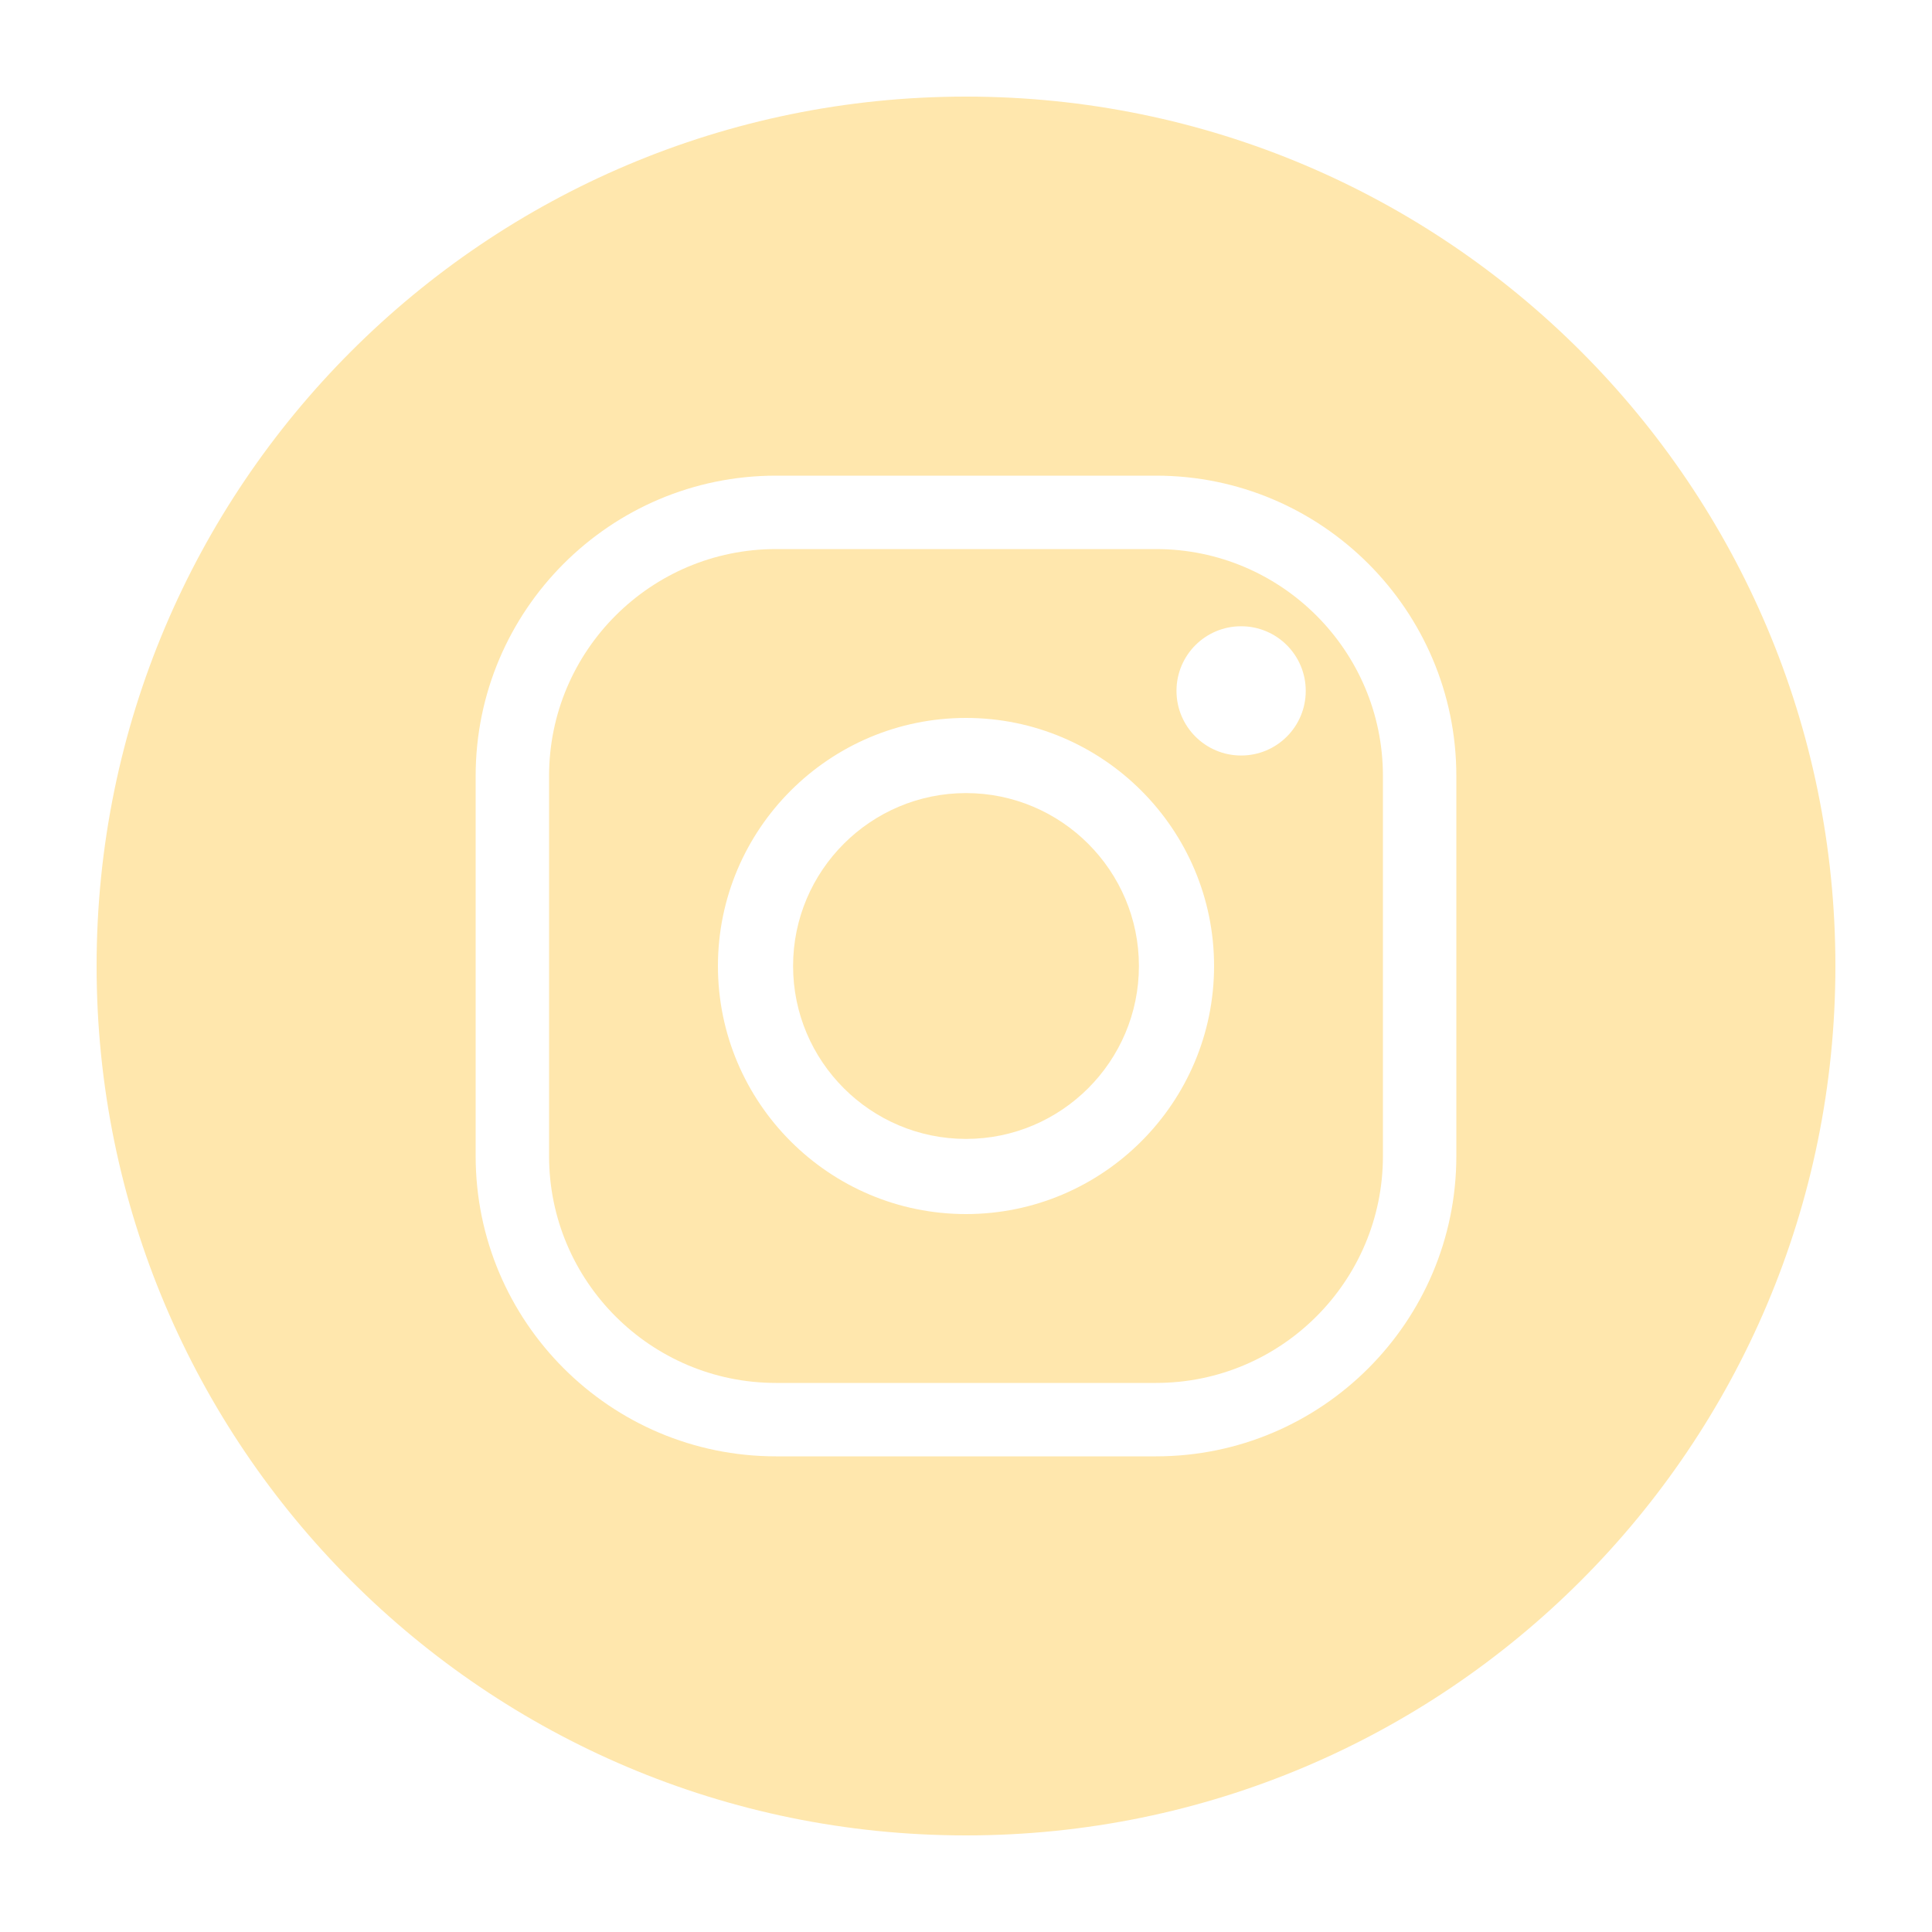
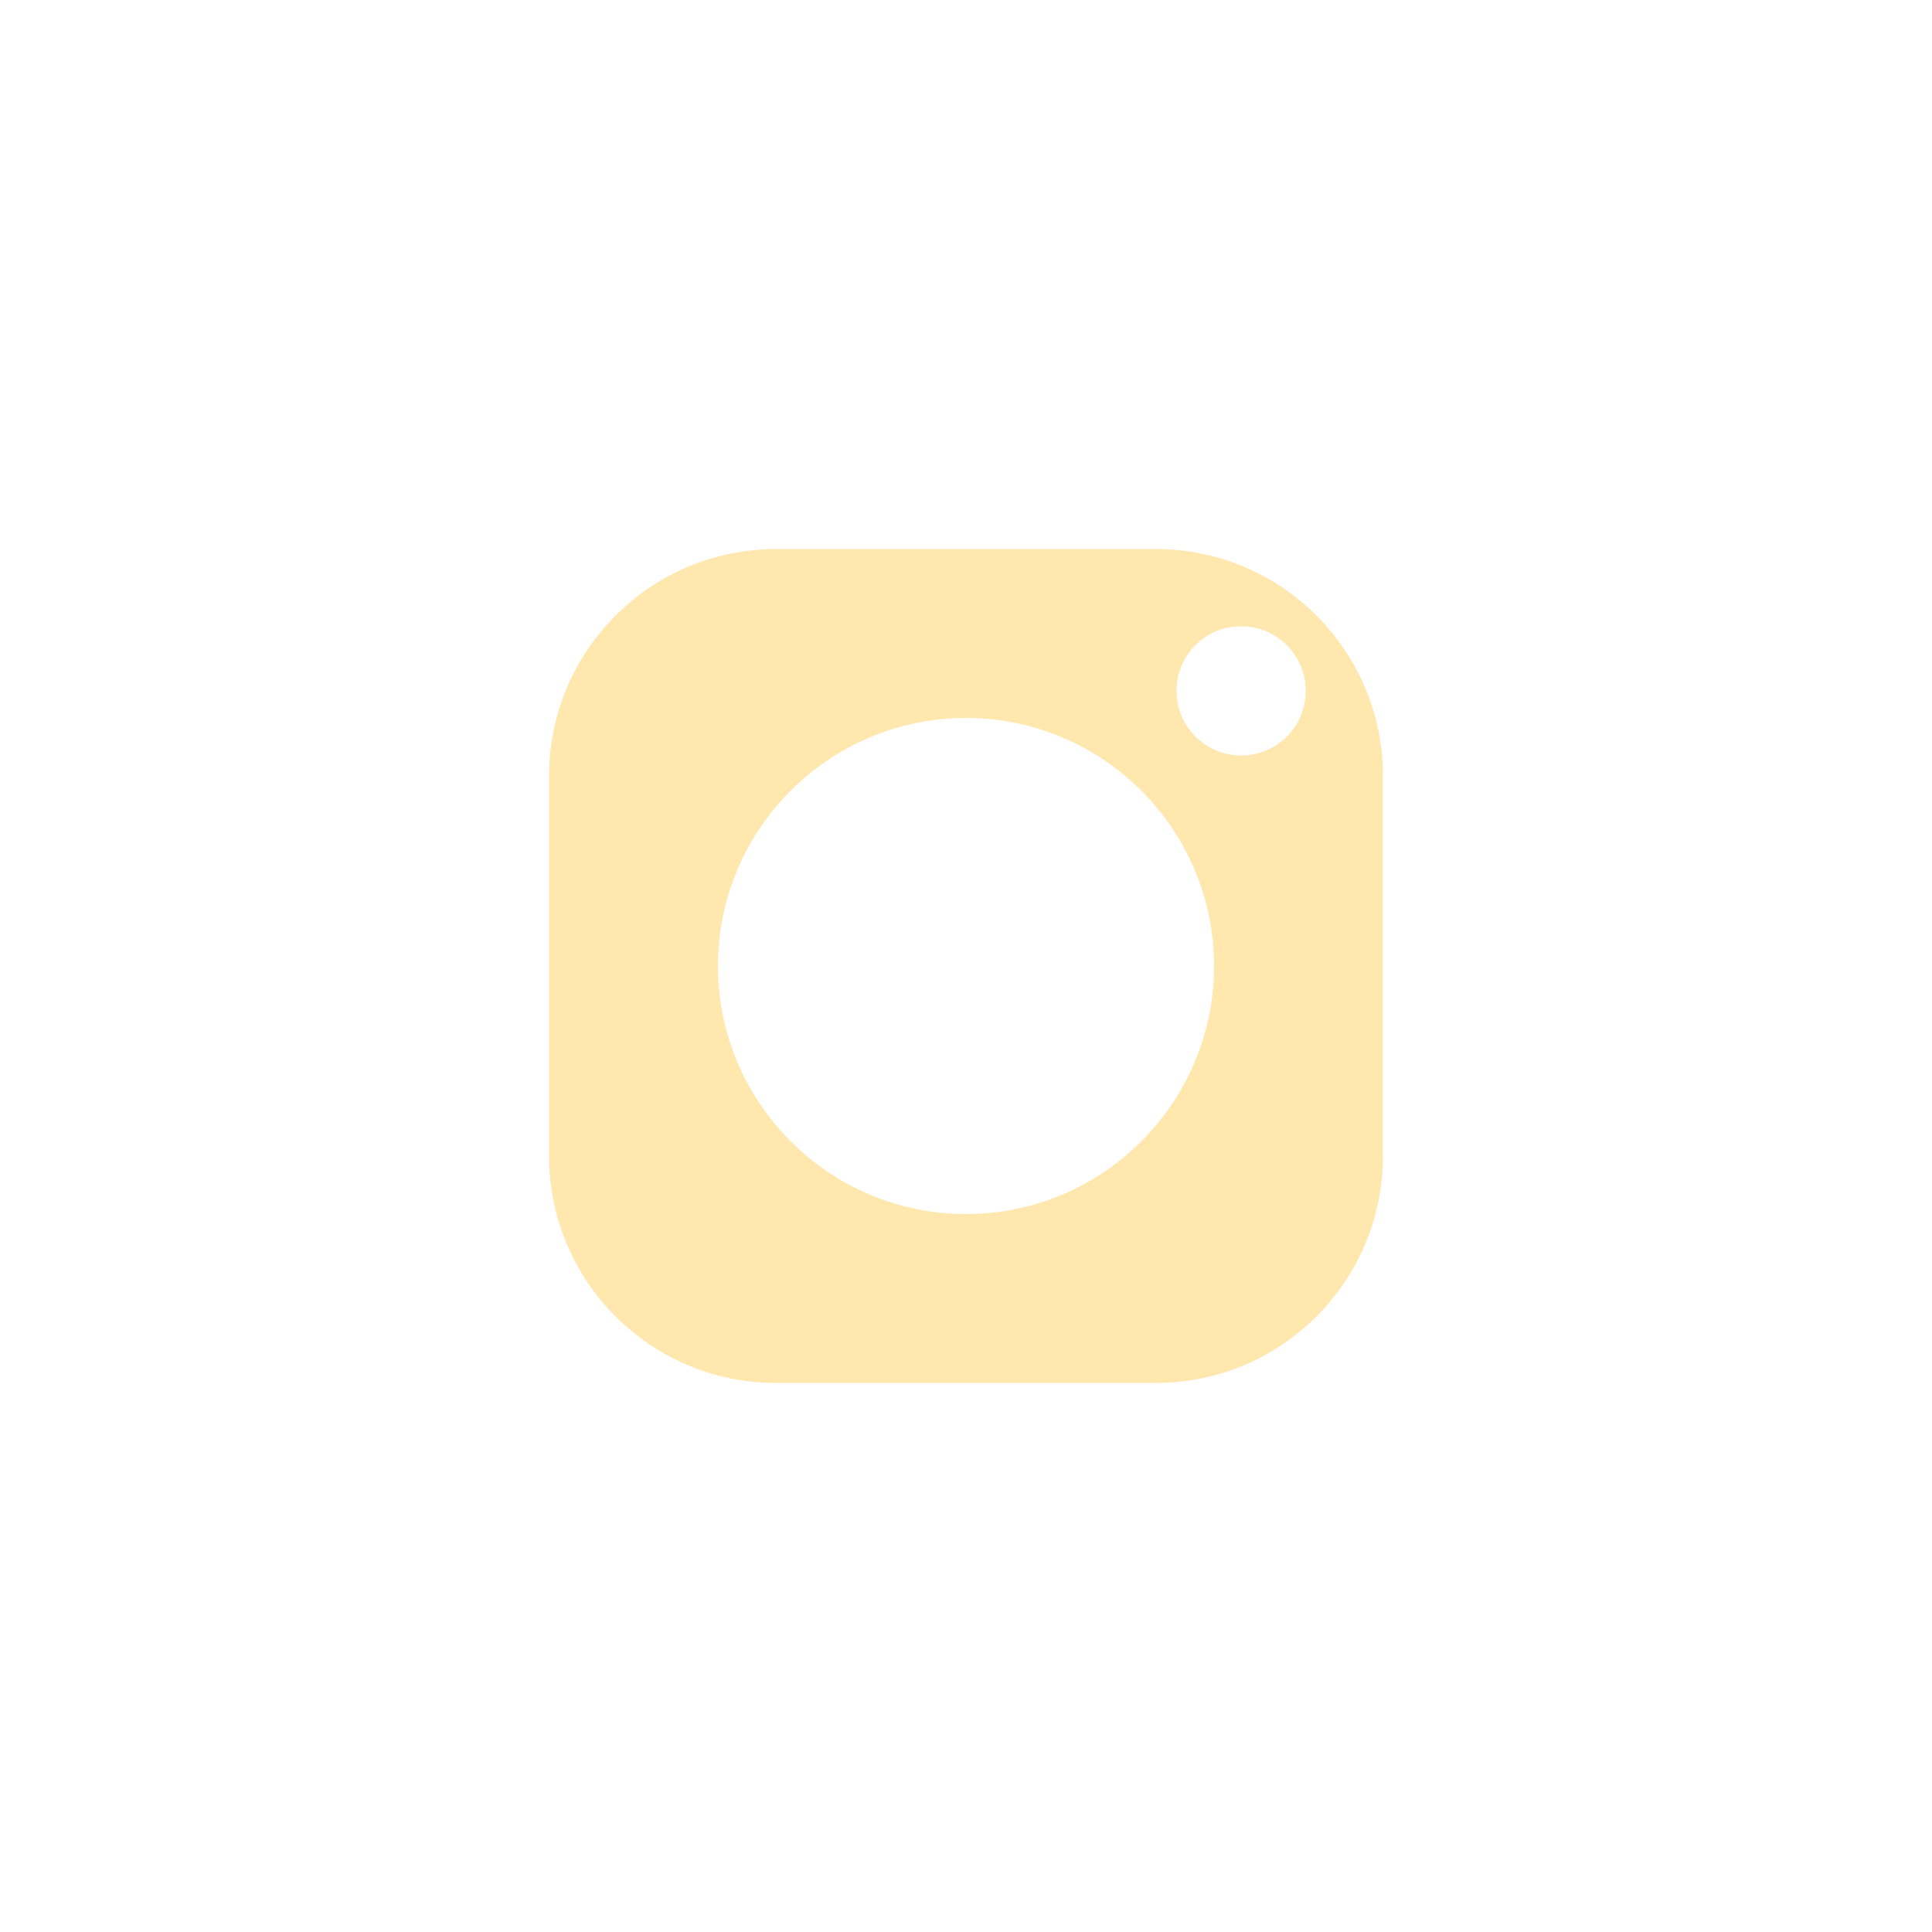
<svg xmlns="http://www.w3.org/2000/svg" width="200" height="200" viewBox="0 0 200 200" fill="none">
-   <path d="M100 82.1C90.13 82.1 82.1 90.13 82.1 100C82.1 109.87 90.13 117.9 100 117.9C109.87 117.9 117.9 109.87 117.9 100C117.9 90.13 109.87 82.1 100 82.1Z" fill="#FFE7AD" />
  <path d="M119.68 56.84H80.32C67.37 56.84 56.84 67.37 56.84 80.32V119.68C56.84 132.63 67.37 143.16 80.32 143.16H119.68C132.63 143.16 143.16 132.63 143.16 119.68V80.32C143.16 67.37 132.63 56.84 119.68 56.84ZM100 125.68C85.84 125.68 74.32 114.16 74.32 100C74.32 85.84 85.84 74.32 100 74.32C114.16 74.32 125.68 85.84 125.68 100C125.68 114.16 114.16 125.68 100 125.68ZM128.48 78.21C124.79 78.21 121.79 75.22 121.79 71.52C121.79 67.82 124.78 64.83 128.48 64.83C132.18 64.83 135.17 67.82 135.17 71.52C135.17 75.22 132.18 78.21 128.48 78.21Z" fill="#FFE7AD" />
-   <path d="M100 10C50.29 10 10 50.29 10 100C10 149.71 50.29 190 100 190C149.71 190 190 149.71 190 100C190 50.29 149.71 10 100 10ZM150.76 119.68C150.76 136.82 136.82 150.76 119.68 150.76H80.32C63.18 150.76 49.24 136.82 49.24 119.68V80.32C49.24 63.18 63.18 49.24 80.32 49.24H119.68C136.82 49.24 150.76 63.18 150.76 80.32V119.68Z" fill="#FFE7AD" />
</svg>